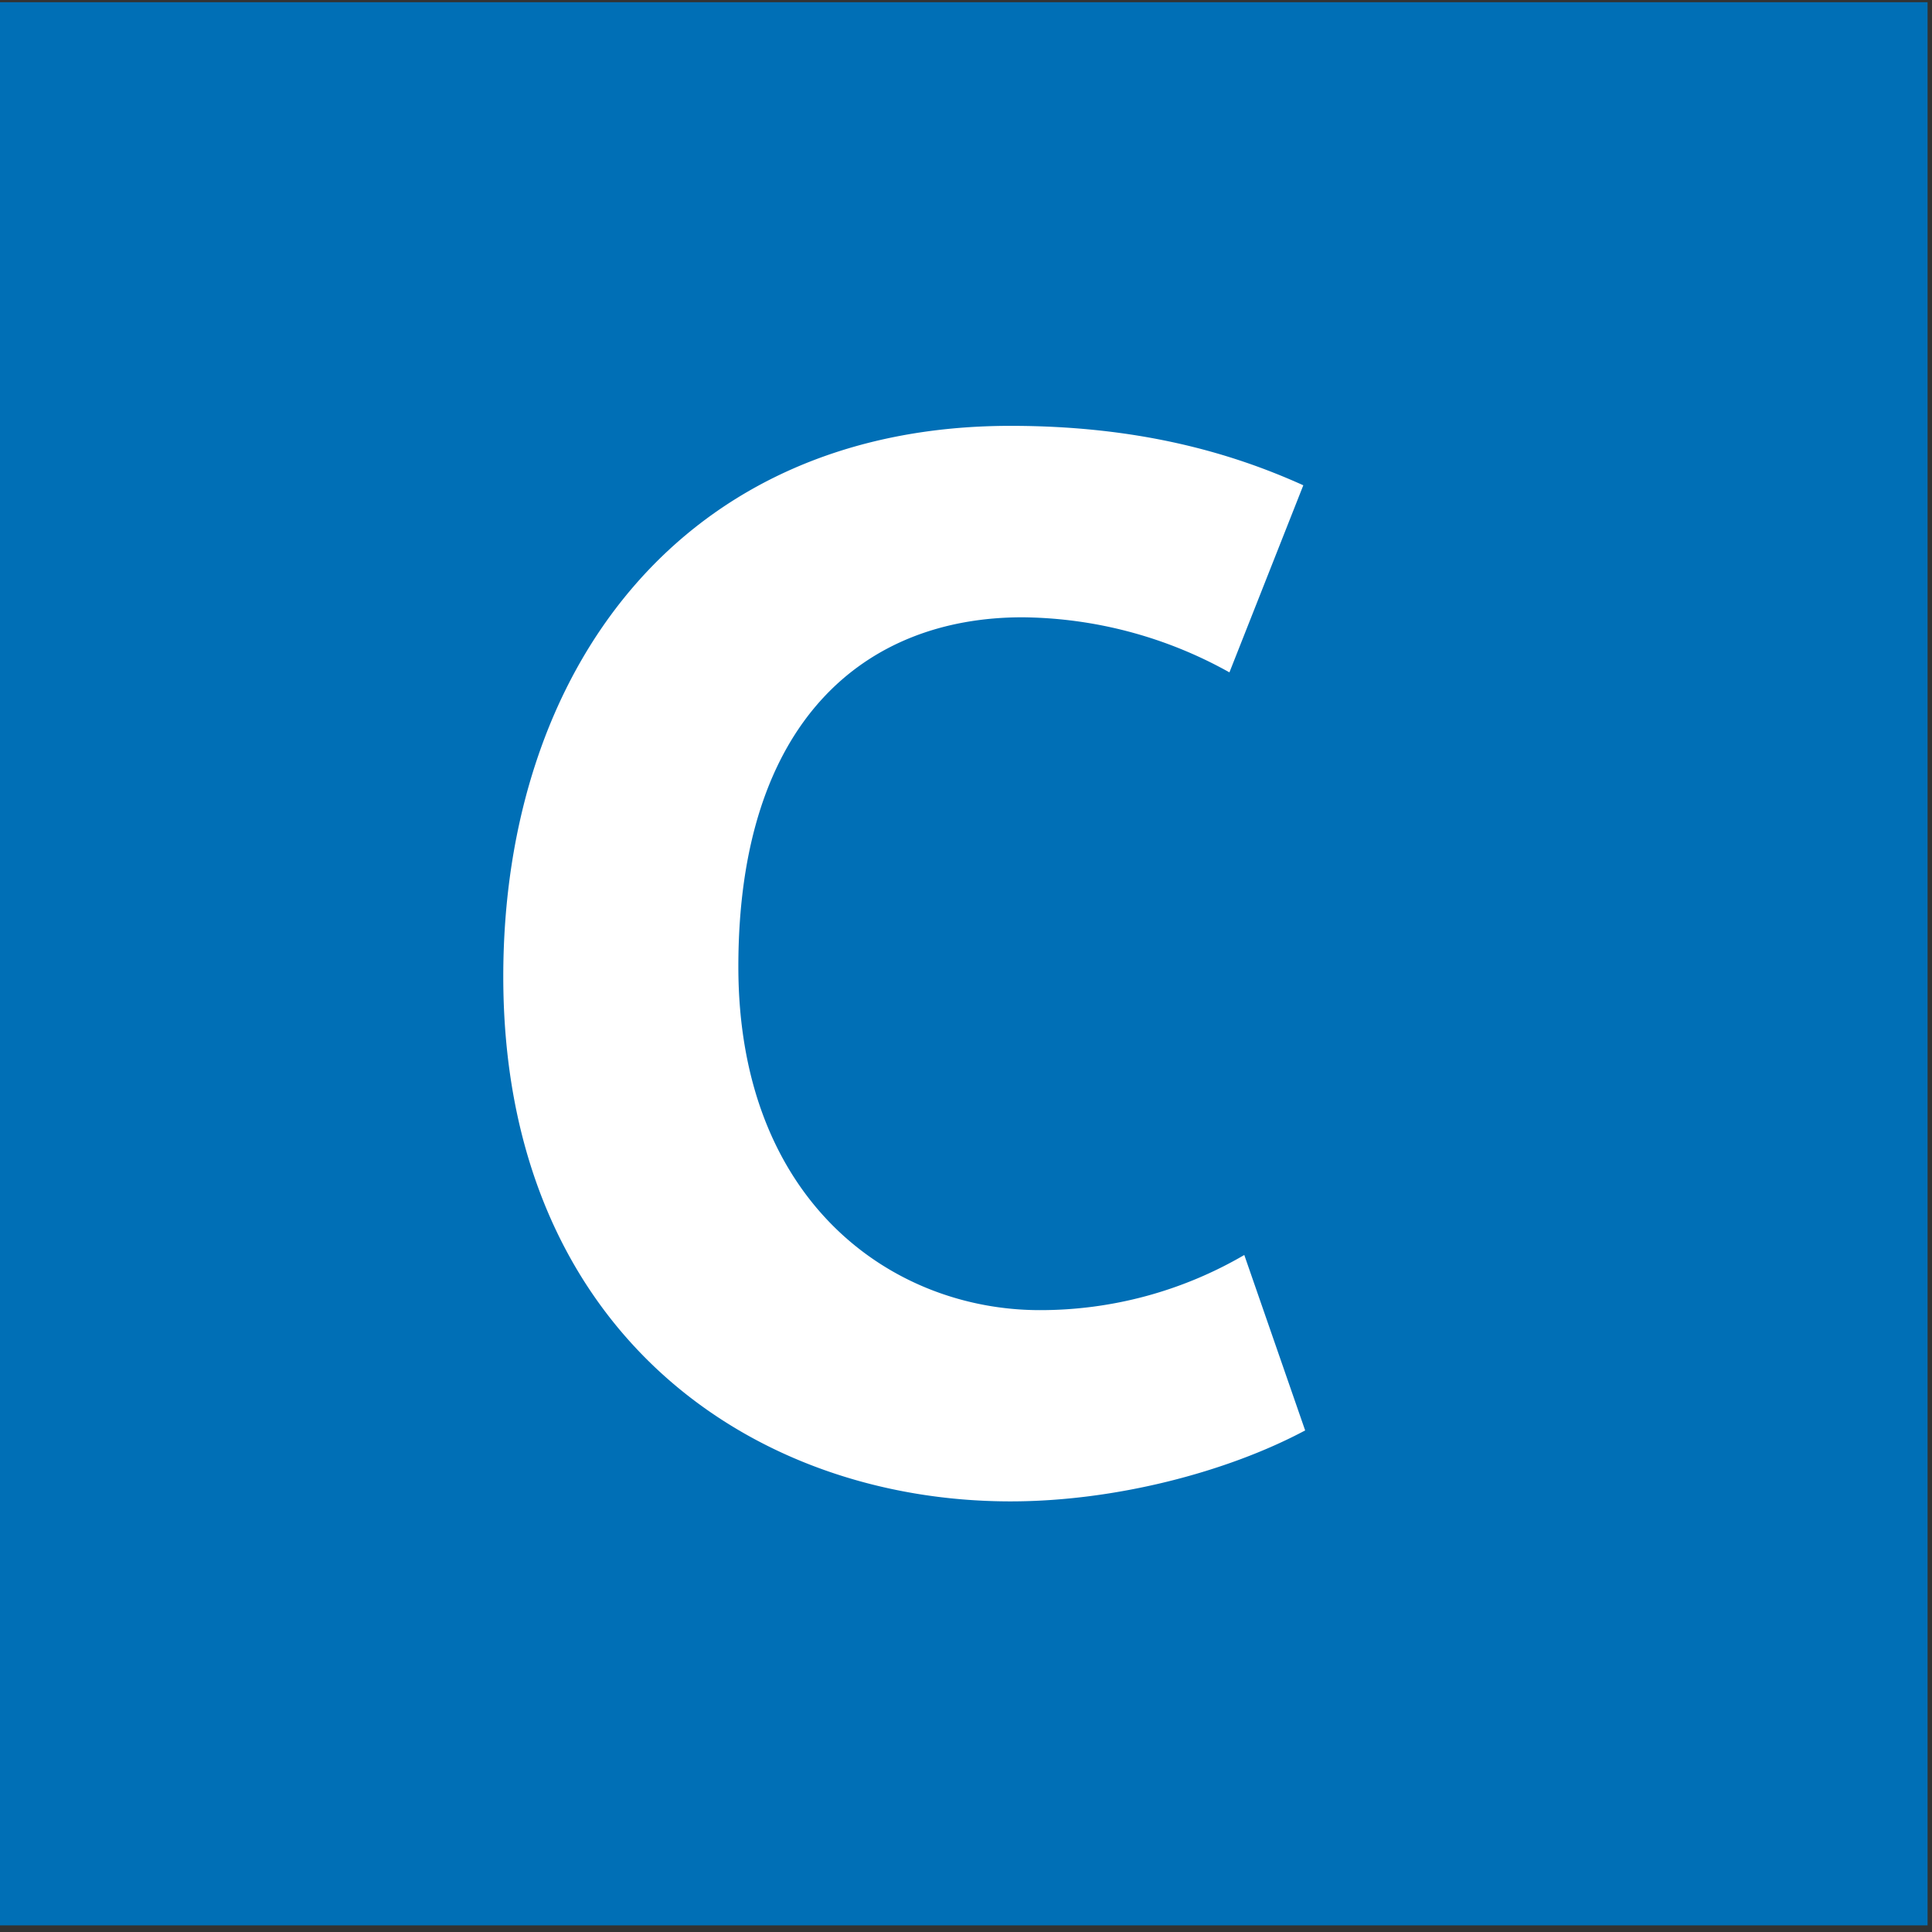
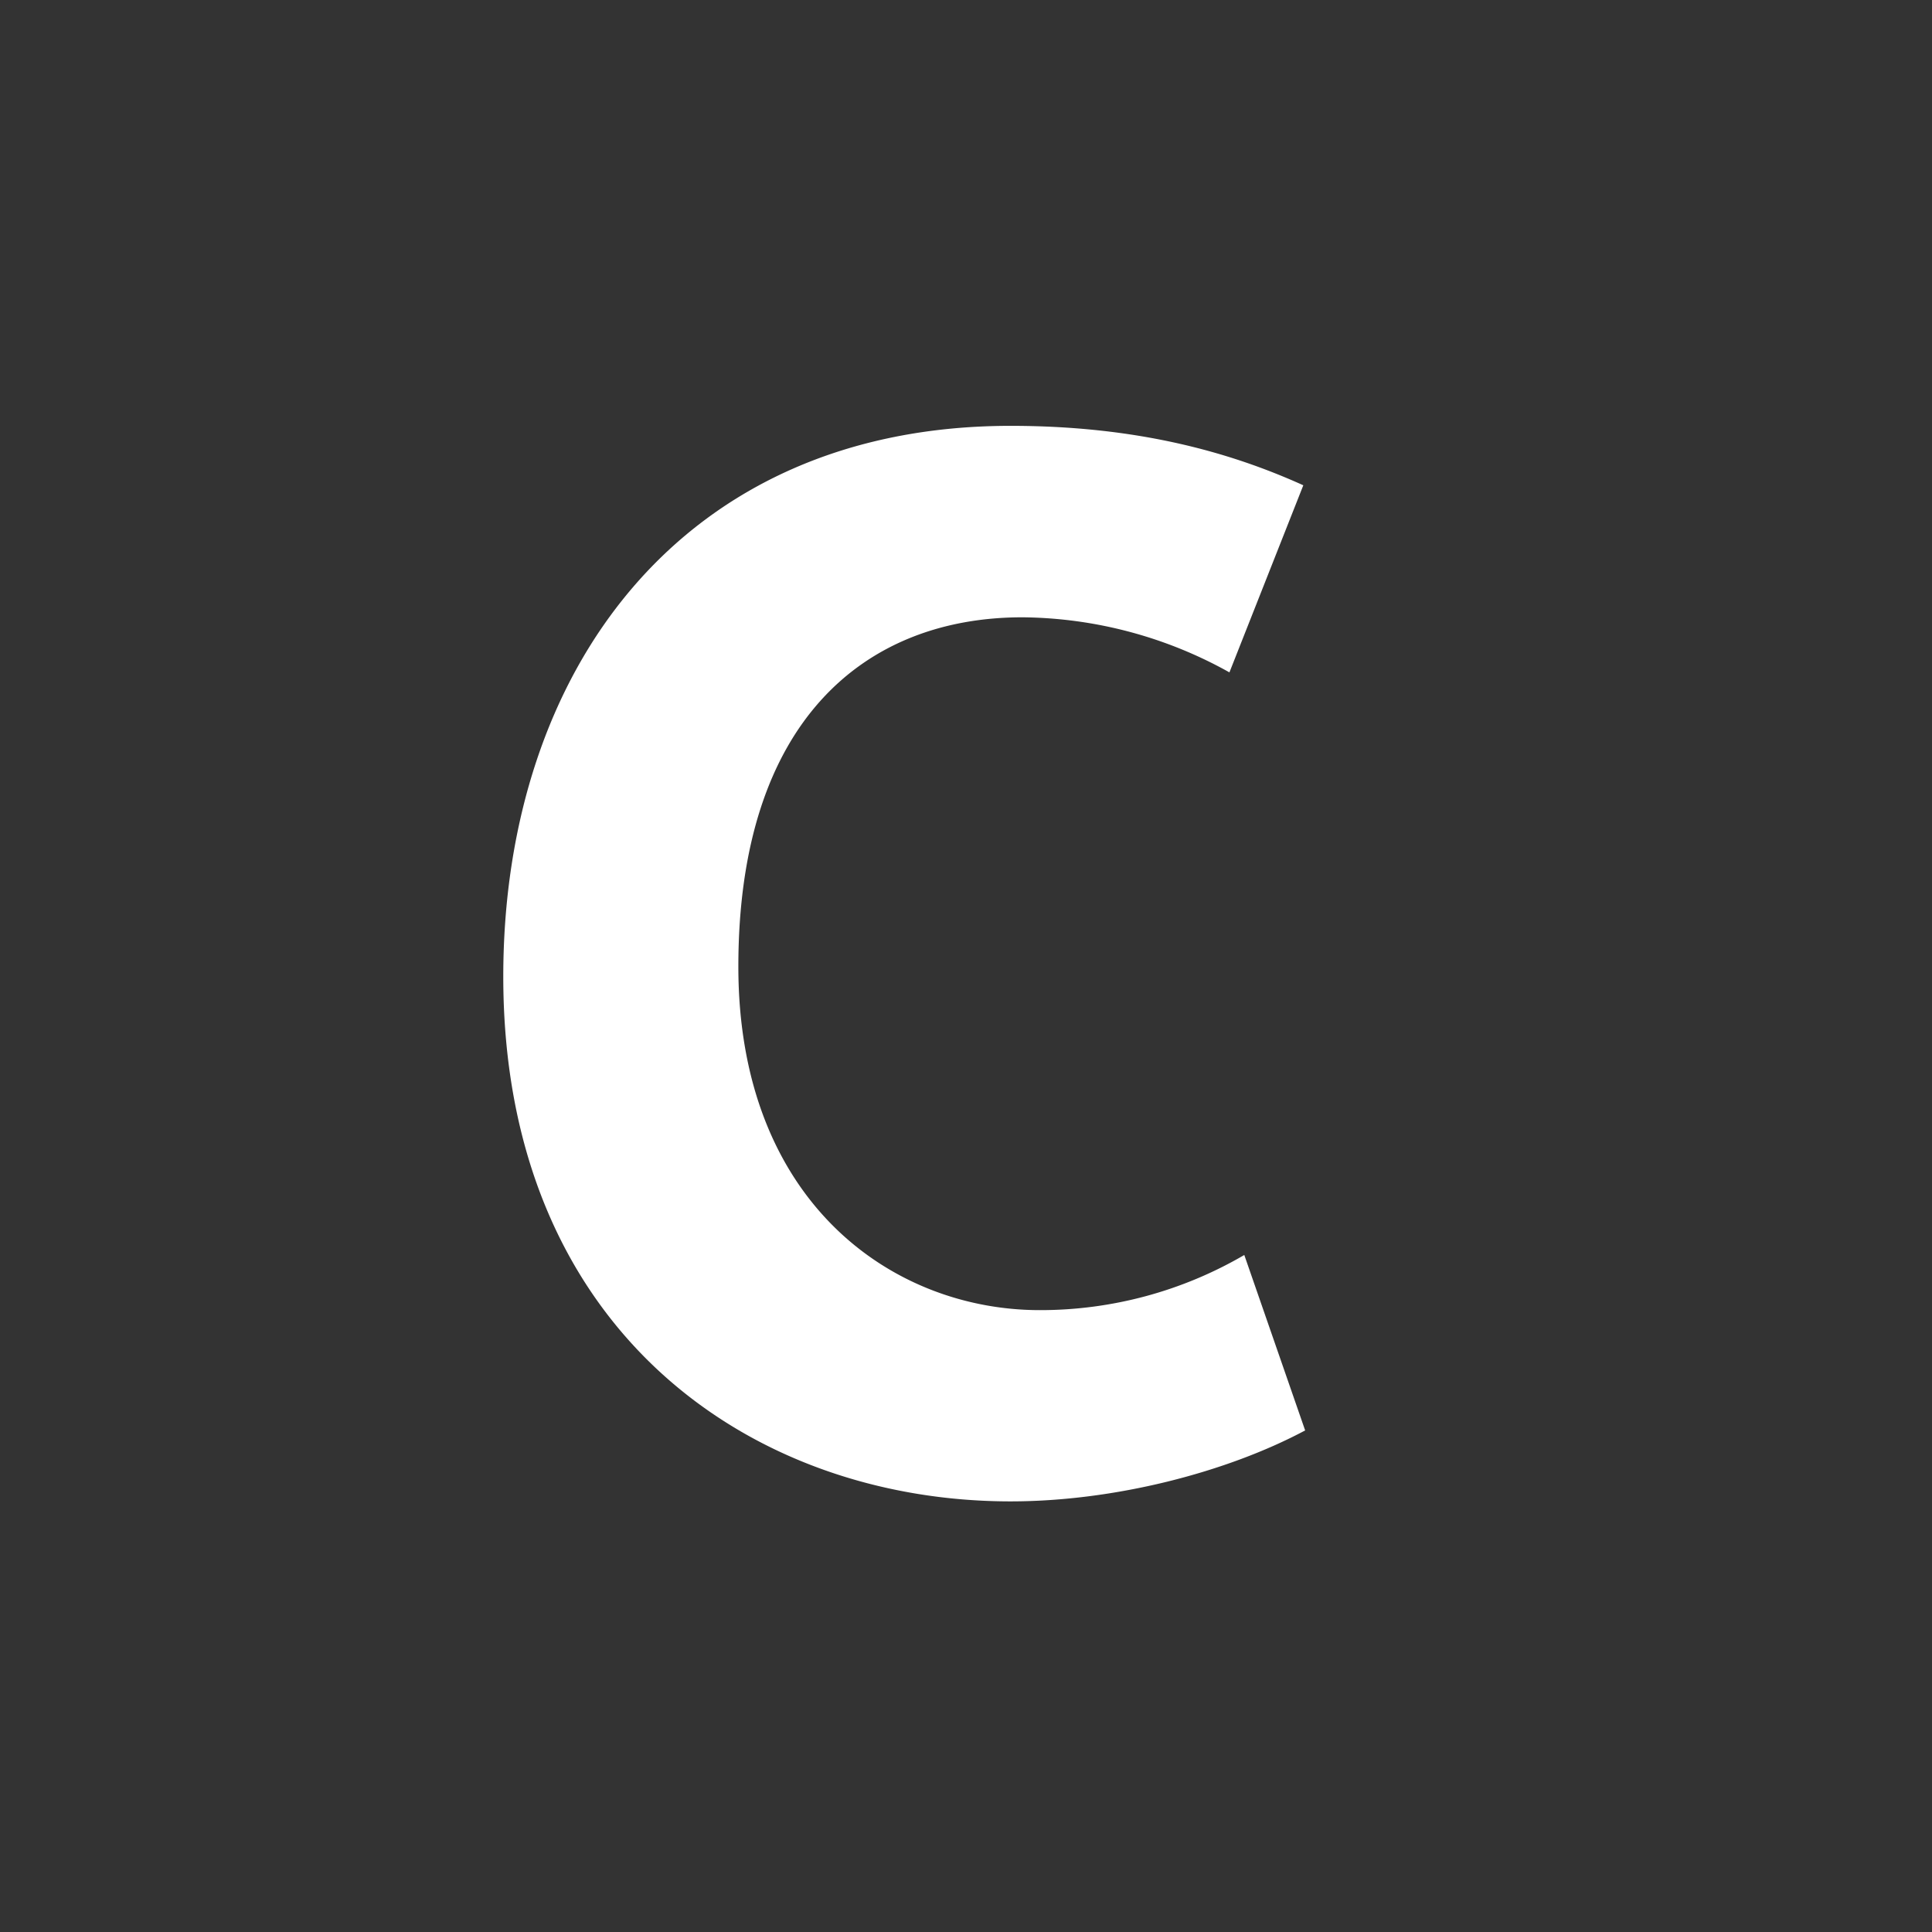
<svg xmlns="http://www.w3.org/2000/svg" xmlns:ns1="http://sodipodi.sourceforge.net/DTD/sodipodi-0.dtd" xmlns:ns2="http://www.inkscape.org/namespaces/inkscape" width="250px" height="250px" viewBox="0 0 283.46 283.46" version="1.1" id="svg8" ns1:docname="NSC.svg" ns2:version="1.1.2 (b8e25be833, 2022-02-05)">
  <rect x="0" y="0" width="283.46" height="283.46" fill="#333333" stroke="none" />
  <defs id="defs12" />
  <ns1:namedview id="namedview10" pagecolor="#ffffff" bordercolor="#666666" borderopacity="1.0" ns2:pageshadow="2" ns2:pageopacity="0.0" ns2:pagecheckerboard="0" showgrid="false" ns2:zoom="3.492" ns2:cx="125.14318" ns2:cy="125" ns2:window-width="1920" ns2:window-height="1001" ns2:window-x="-9" ns2:window-y="-9" ns2:window-maximized="1" ns2:current-layer="svg8" />
  <title id="title2">Transports d’Île-de-France - RER C</title>
-   <rect style="fill:#006fb6;stroke-width:1.134;fill-opacity:1" id="rect931" width="283.135" height="282.161" x="-0.325" y="0.325" />
  <path d="M148.27 220.28c-38.07 0-74.43-25.09-74.43-77 0-44.86 26.15-80.8 74.43-80.8 18.5 0 32.11 3.82 42.95 8.72l-10.84 27.45A63.32 63.32 0 0 0 150 90.57c-23 0-41.67 15.1-41.67 51.25 0 34.45 22.54 50.4 44.23 50.4a59.35 59.35 0 0 0 30-8.09l8.93 25.74c-11.49 6.13-27.92 10.41-43.22 10.41z" id="path6" style="fill:#ffffff;fill-opacity:1" />
</svg>